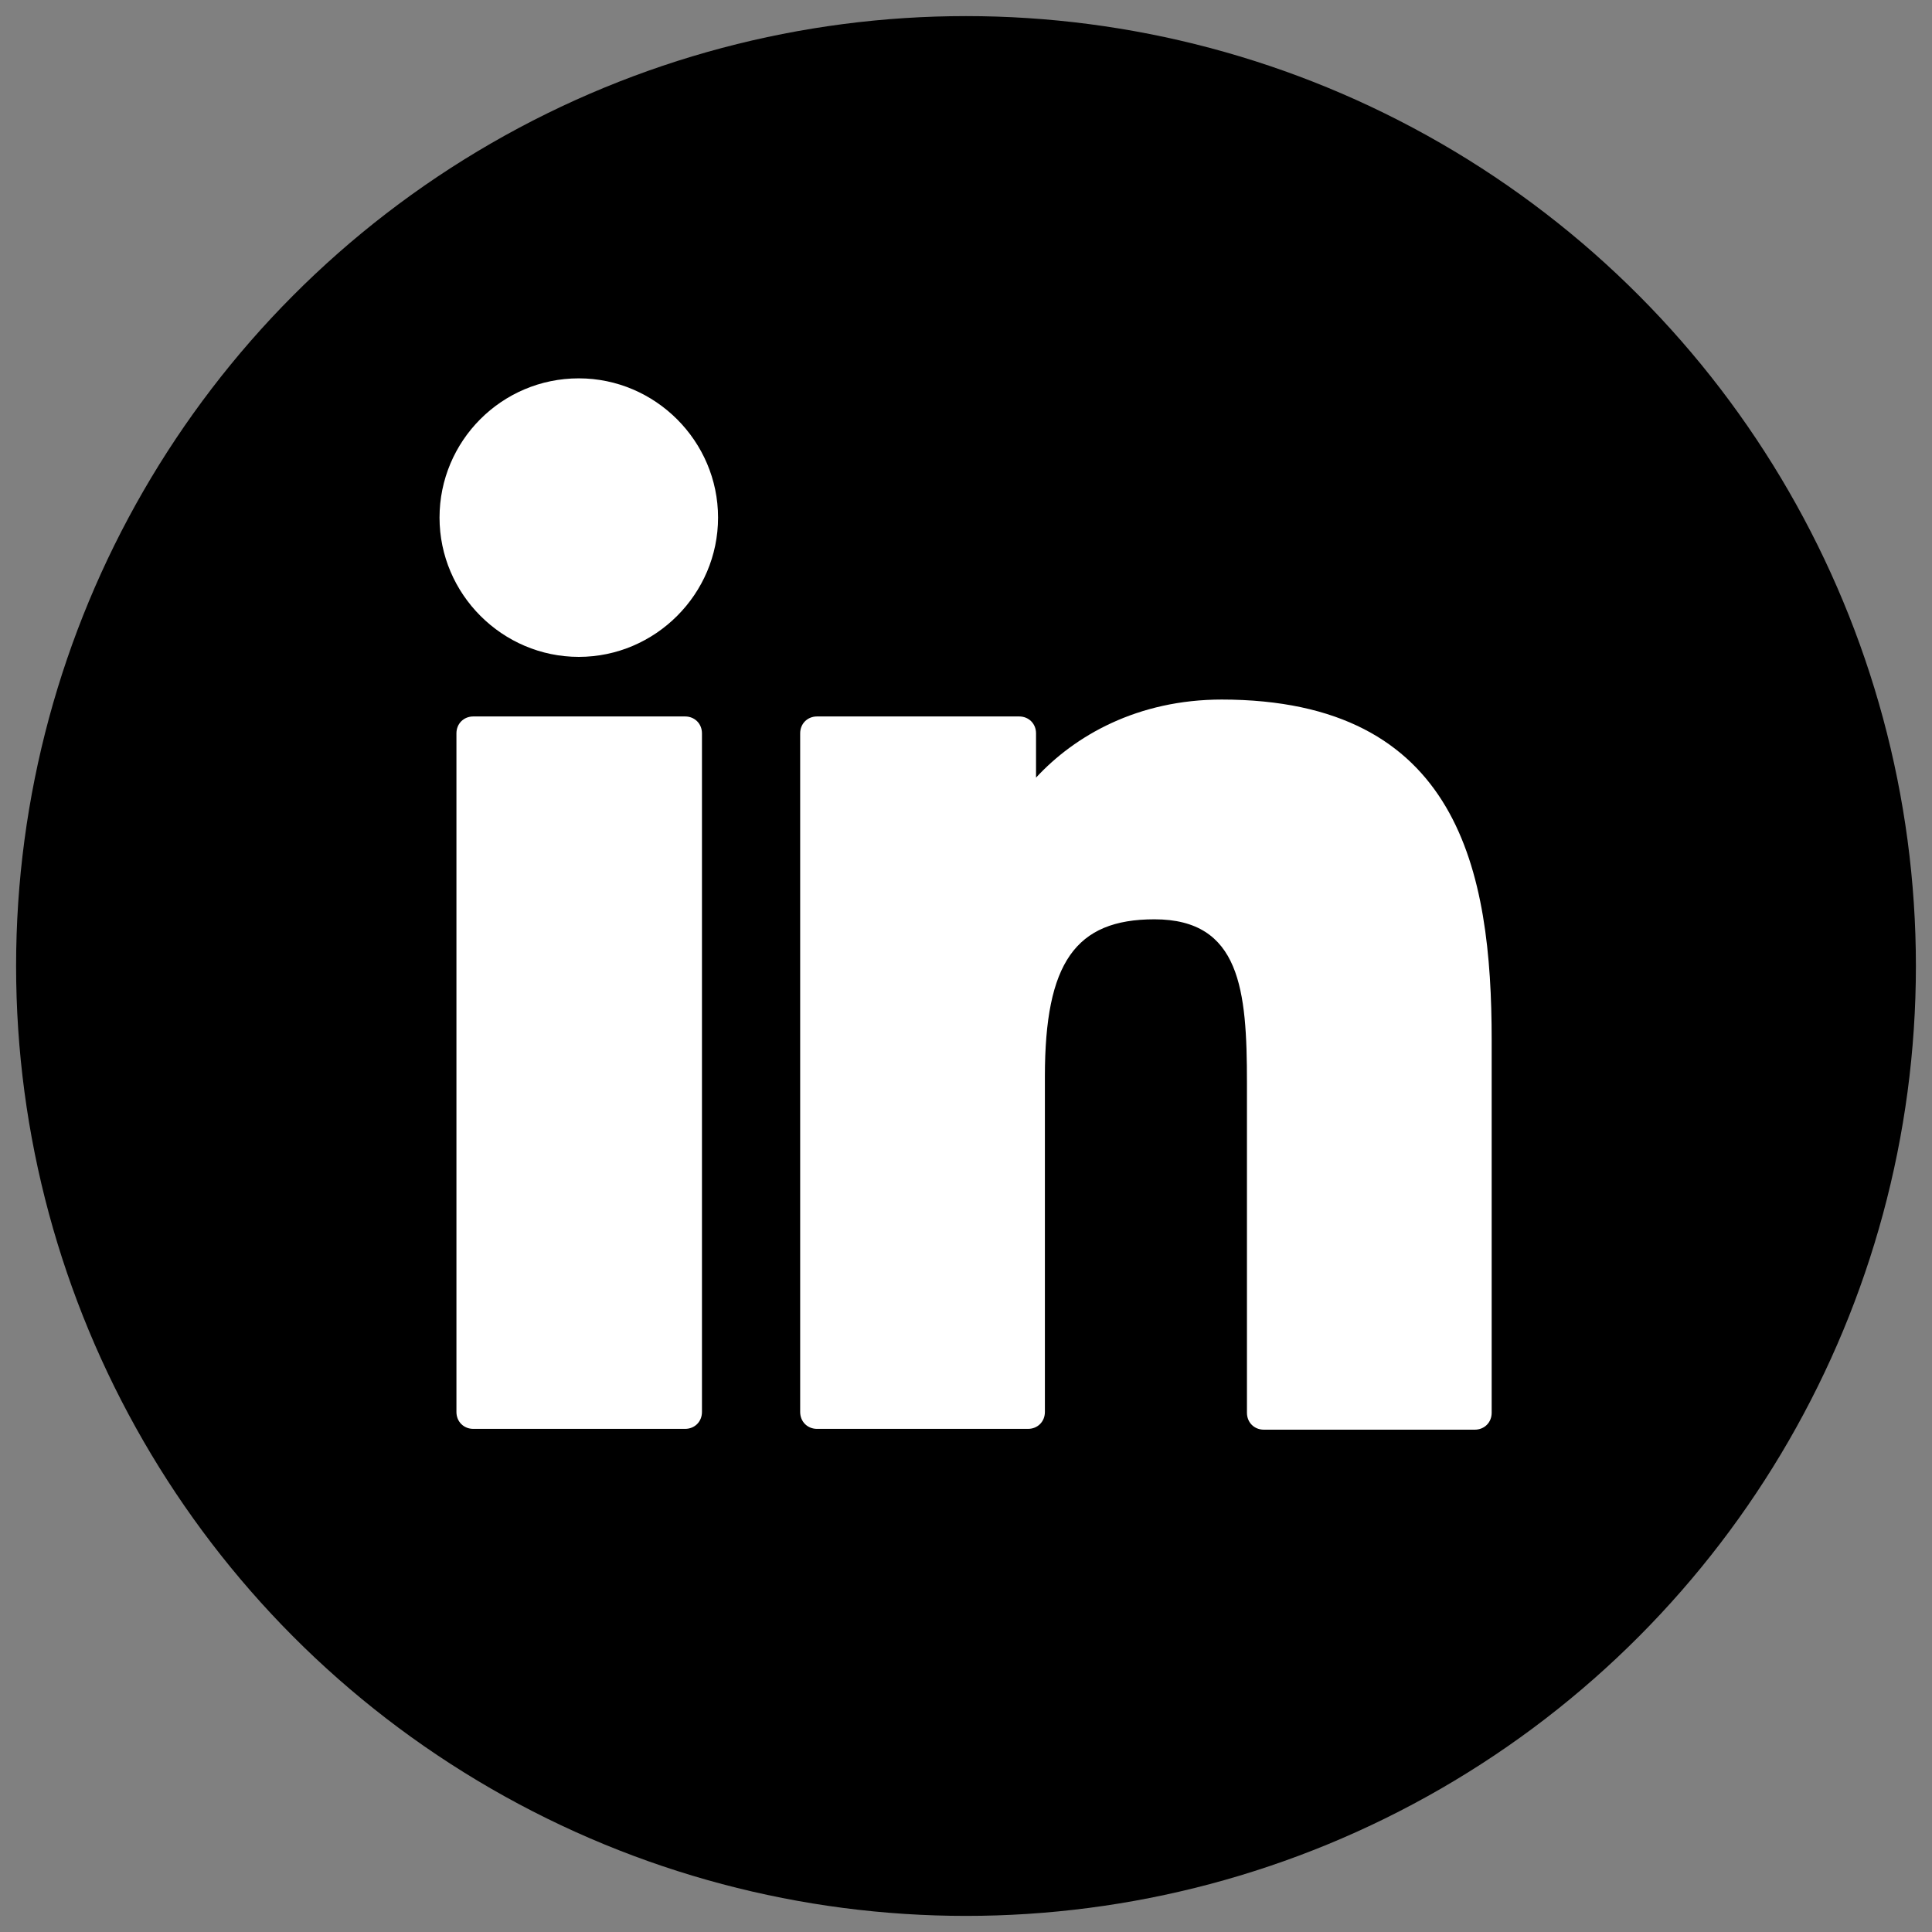
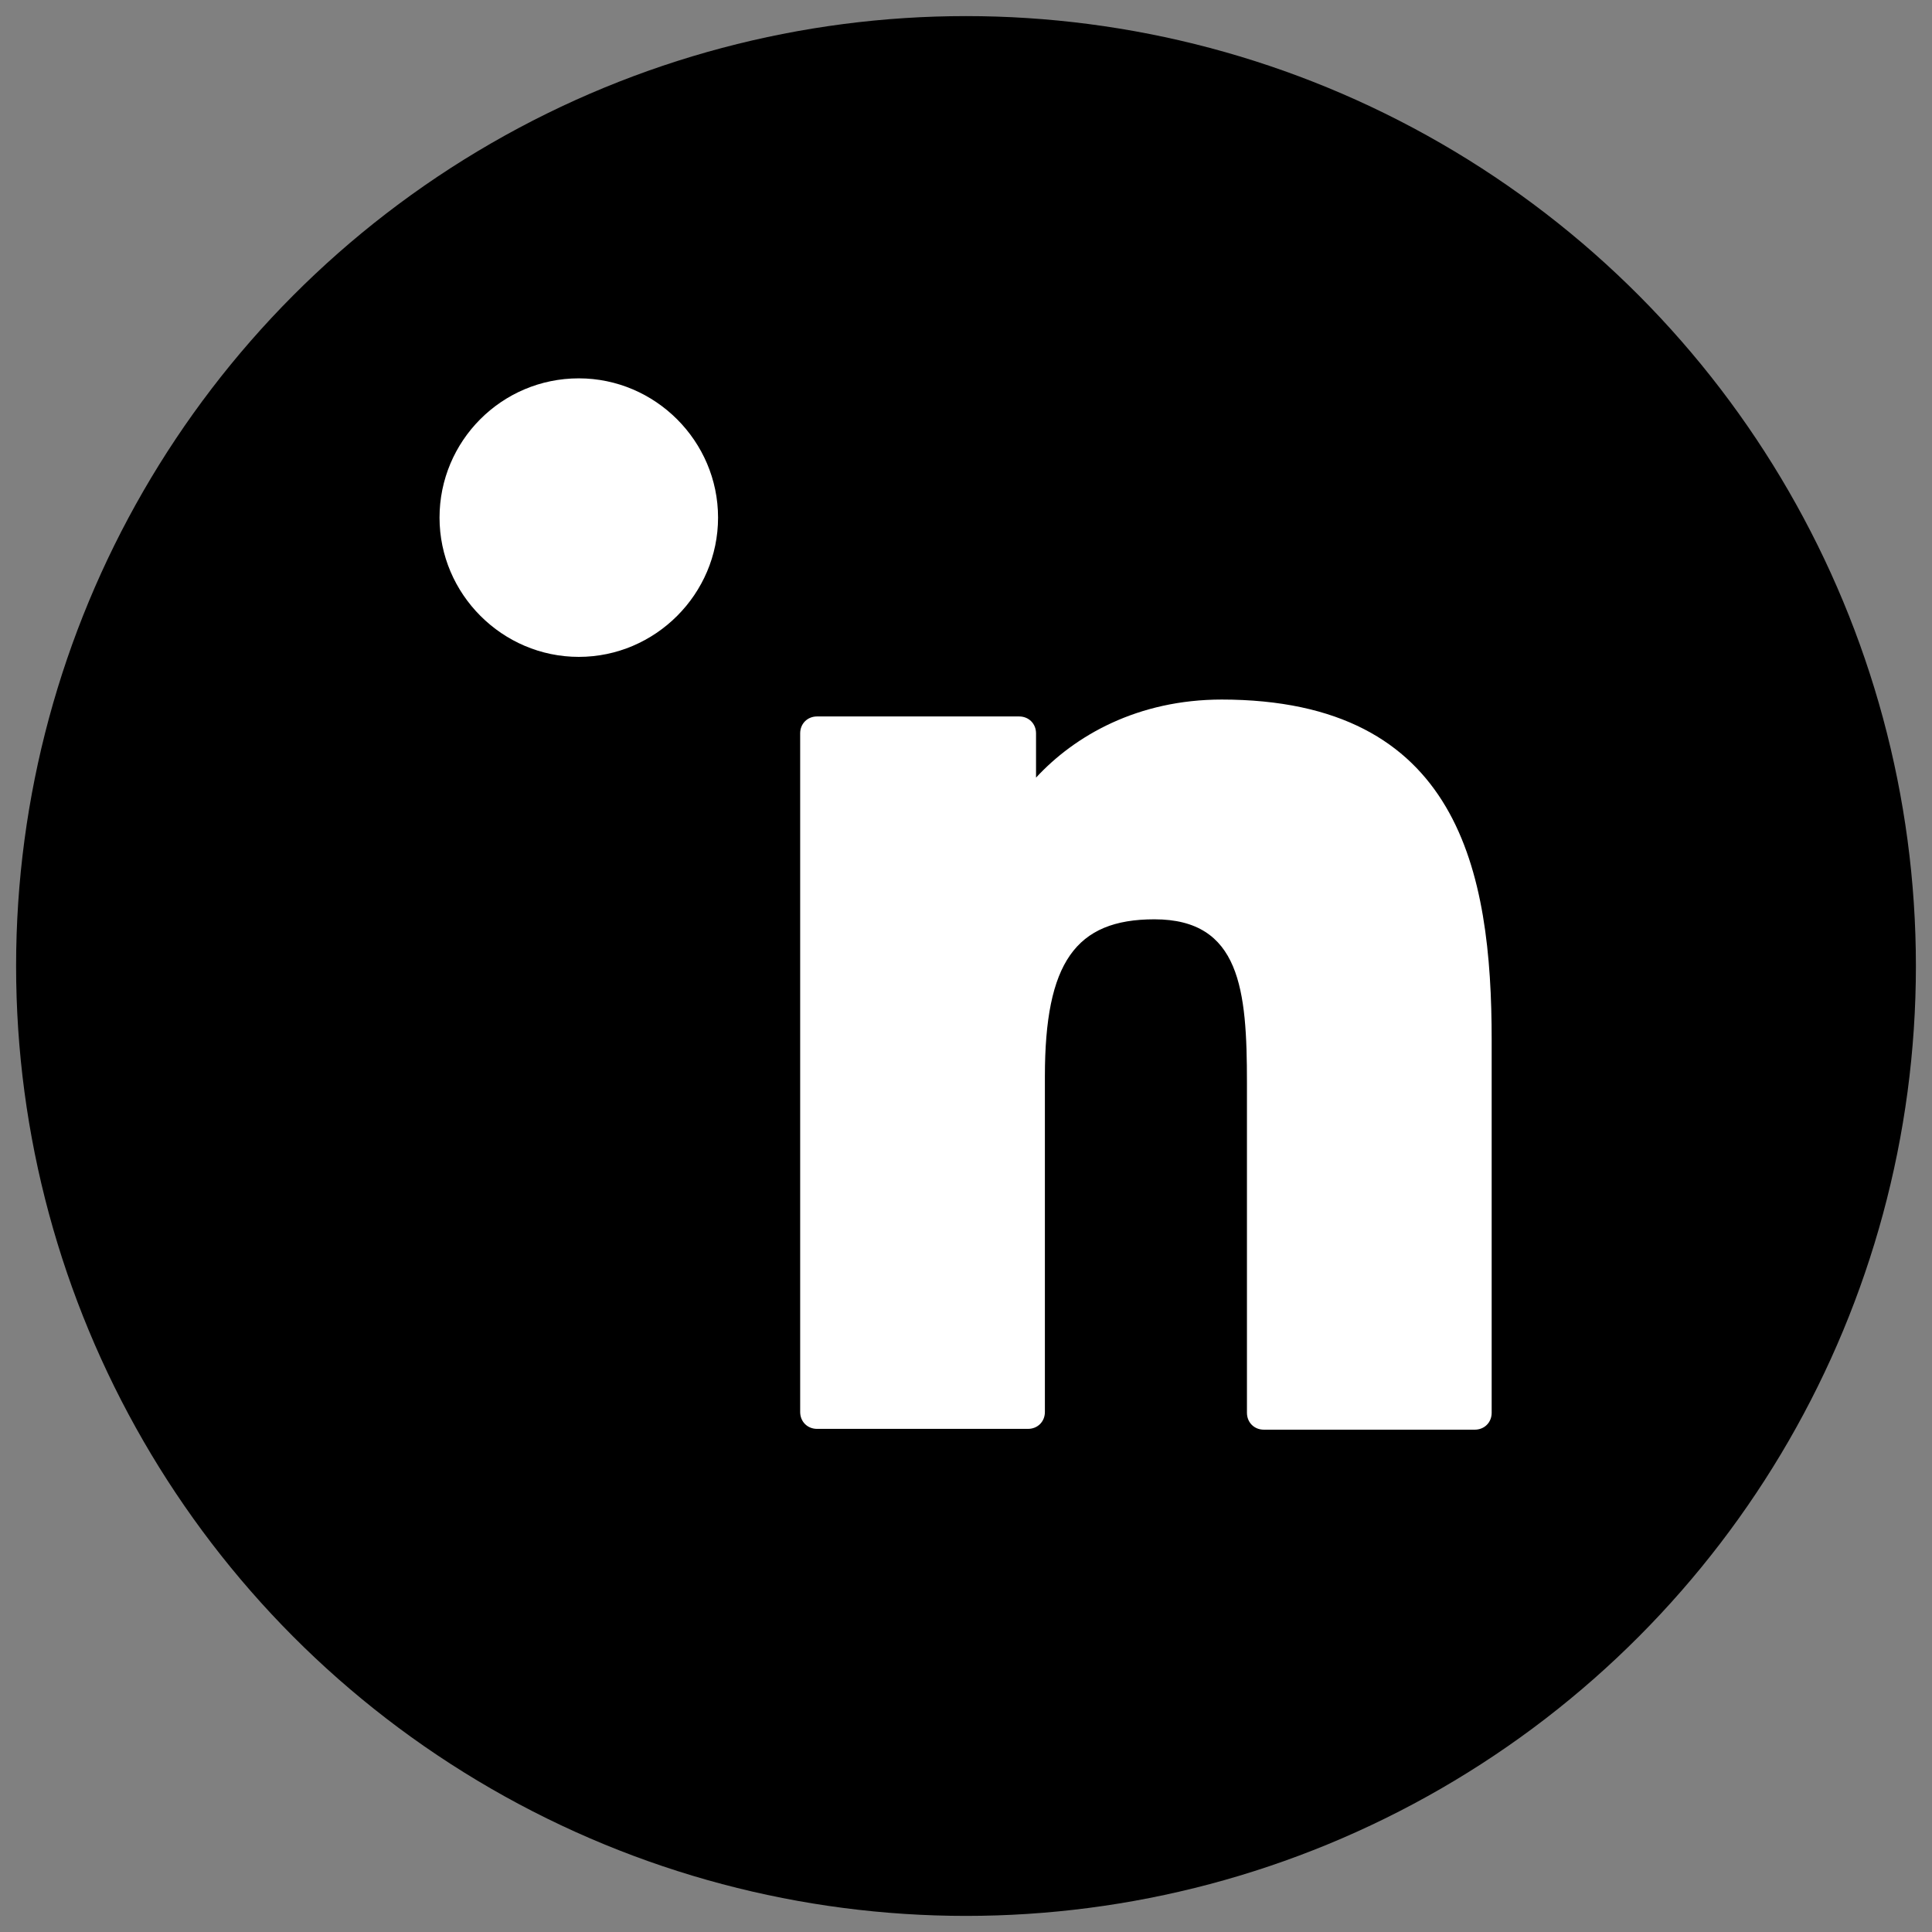
<svg xmlns="http://www.w3.org/2000/svg" id="Layer_1" data-name="Layer 1" viewBox="0 0 24 24">
  <rect x="0" y="0" width="24" height="24" fill="#808080" stroke="none" />
  <defs>
    <style>
      .cls-1 {
        fill: #fff;
      }
    </style>
  </defs>
  <circle cx="12" cy="12" r="11.8" />
  <g>
-     <path class="cls-1" d="M8.51,8.9h-2.63c-.12,0-.21.09-.21.21v8.43c0,.12.09.21.21.21h2.63c.12,0,.21-.09.21-.21v-8.43c0-.12-.09-.21-.21-.21Z" />
    <path class="cls-1" d="M7.19,4.7c-.96,0-1.73.78-1.73,1.73s.78,1.73,1.73,1.73,1.73-.78,1.73-1.73c0-.95-.78-1.73-1.73-1.73Z" />
    <path class="cls-1" d="M15.18,8.69c-1.05,0-1.83.45-2.31.97v-.55c0-.12-.09-.21-.21-.21h-2.51c-.12,0-.21.09-.21.21v8.43c0,.12.09.21.21.21h2.62c.12,0,.21-.09.21-.21v-4.17c0-1.41.38-1.95,1.36-1.95,1.07,0,1.15.88,1.15,2.03v4.1c0,.12.09.21.21.21h2.62c.12,0,.21-.09.21-.21v-4.63c0-2.09-.4-4.23-3.36-4.23Z" />
  </g>
</svg>